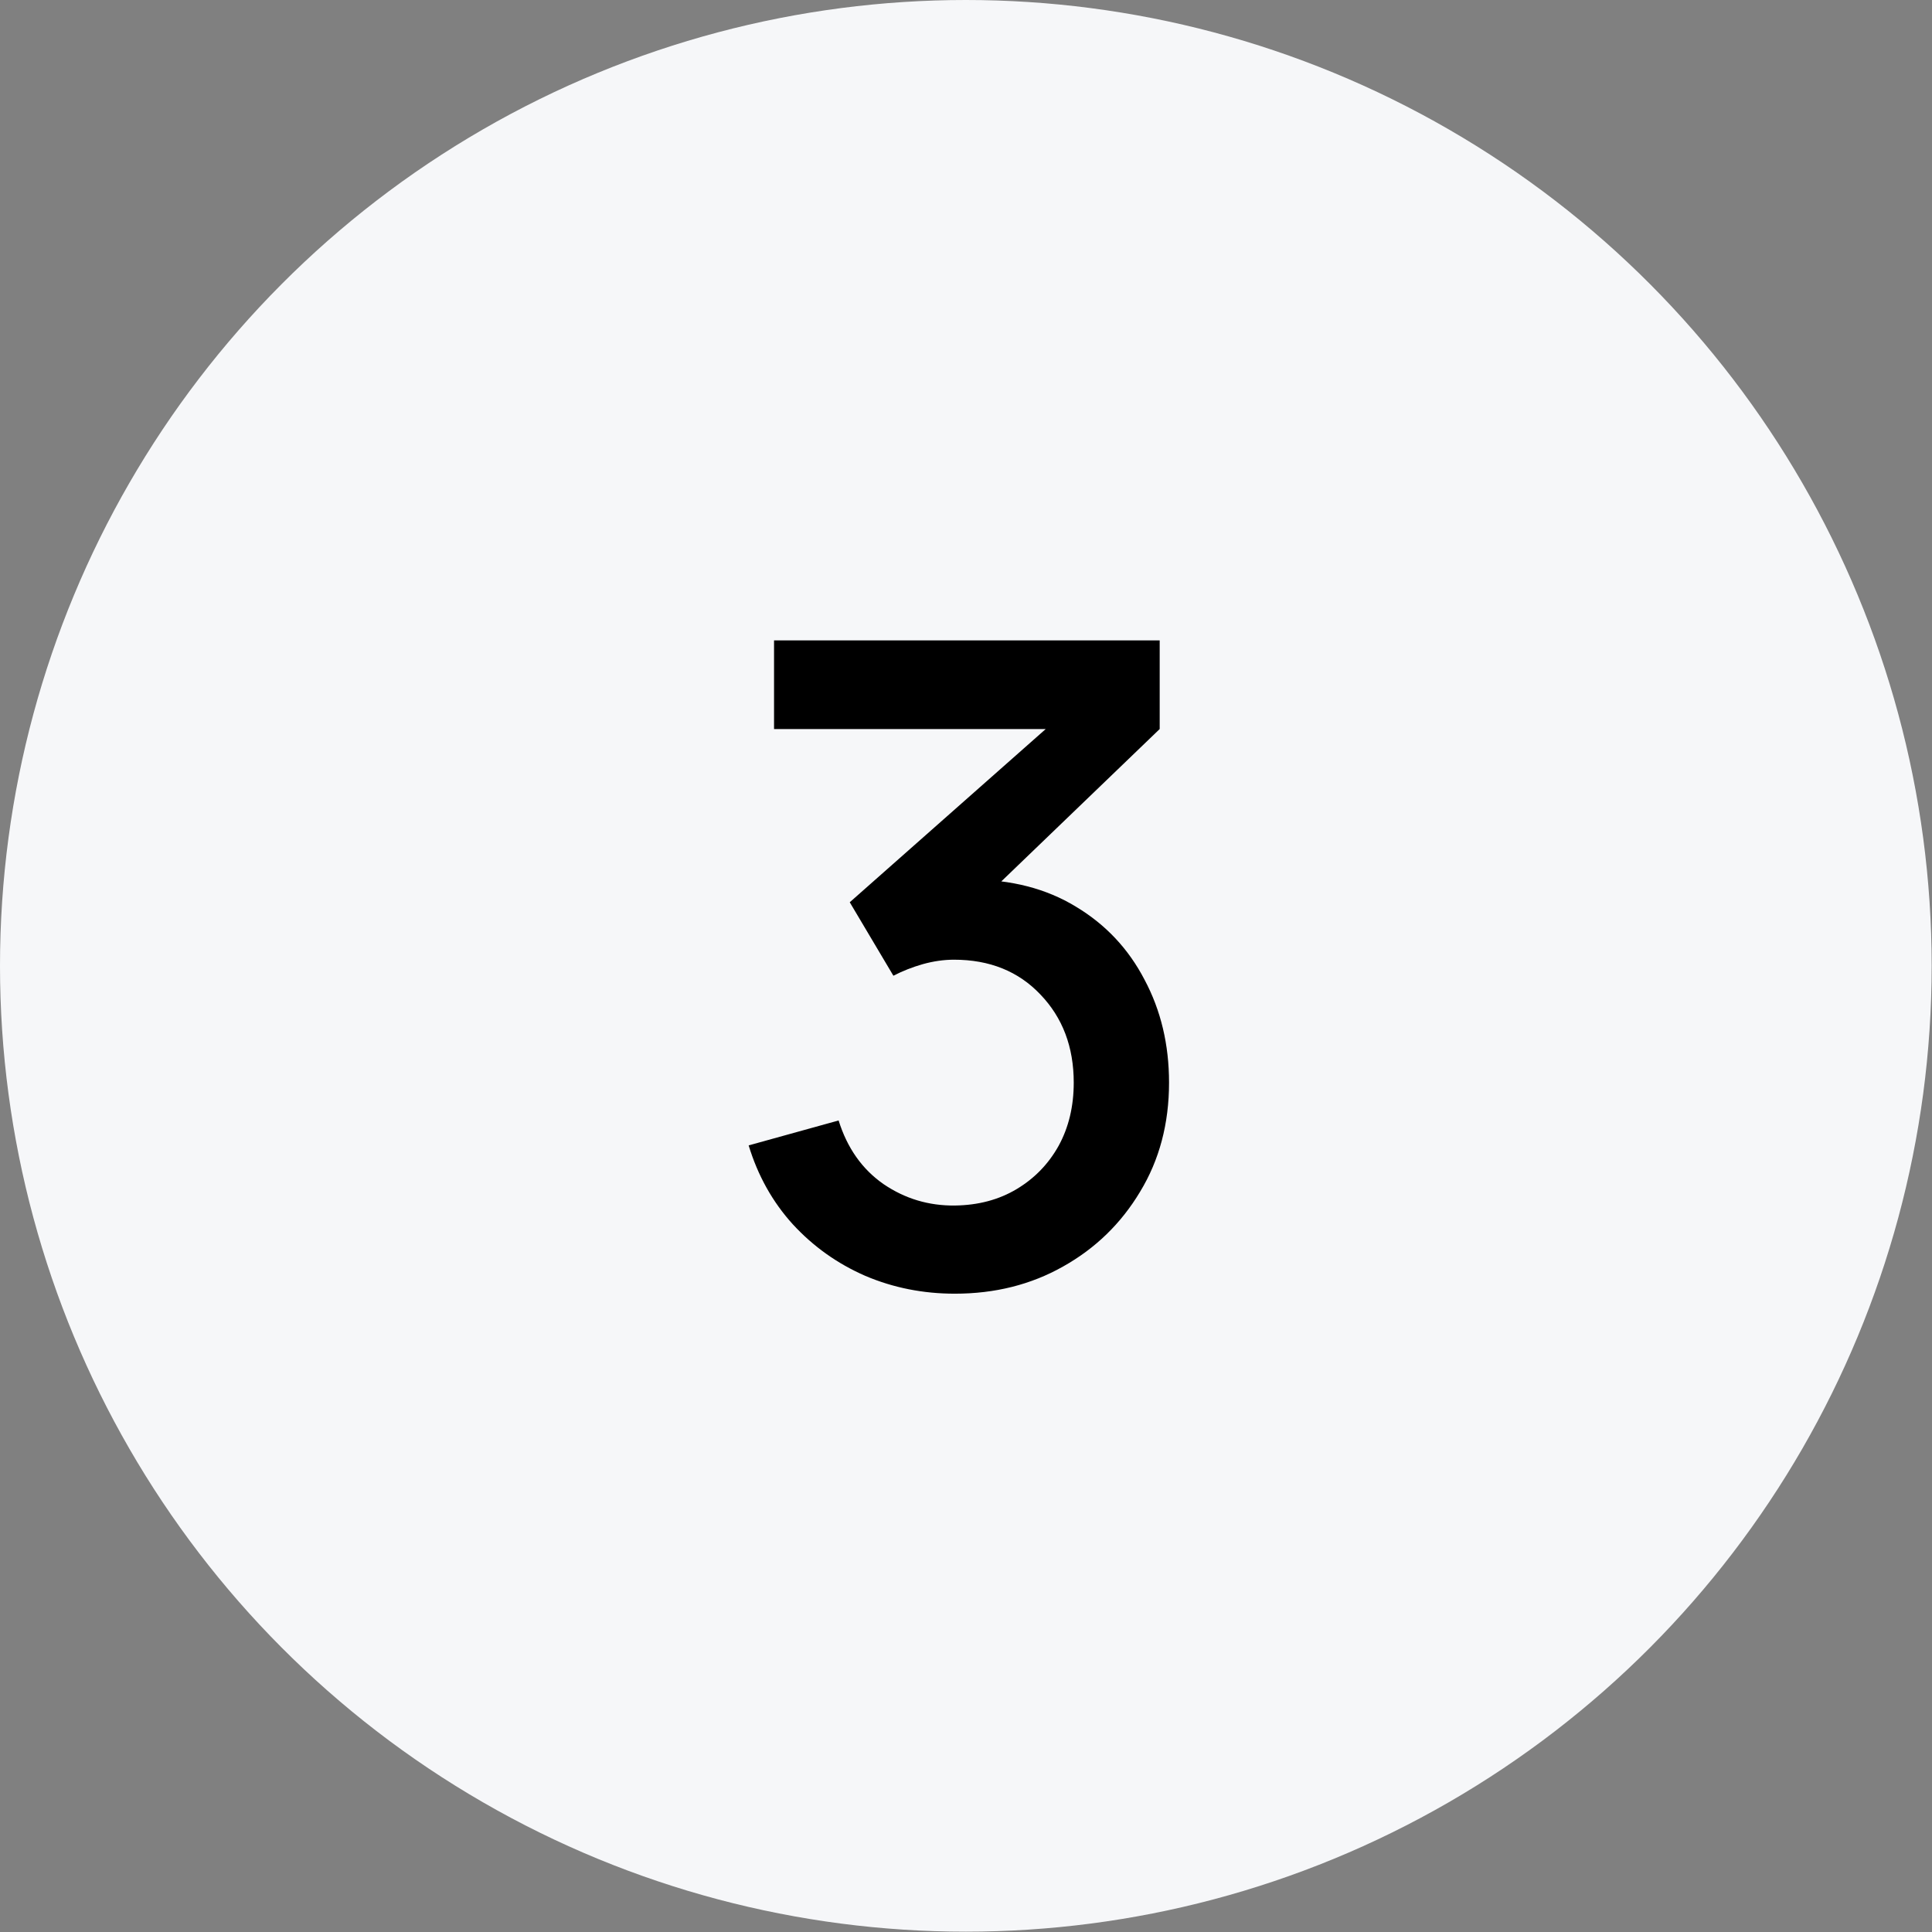
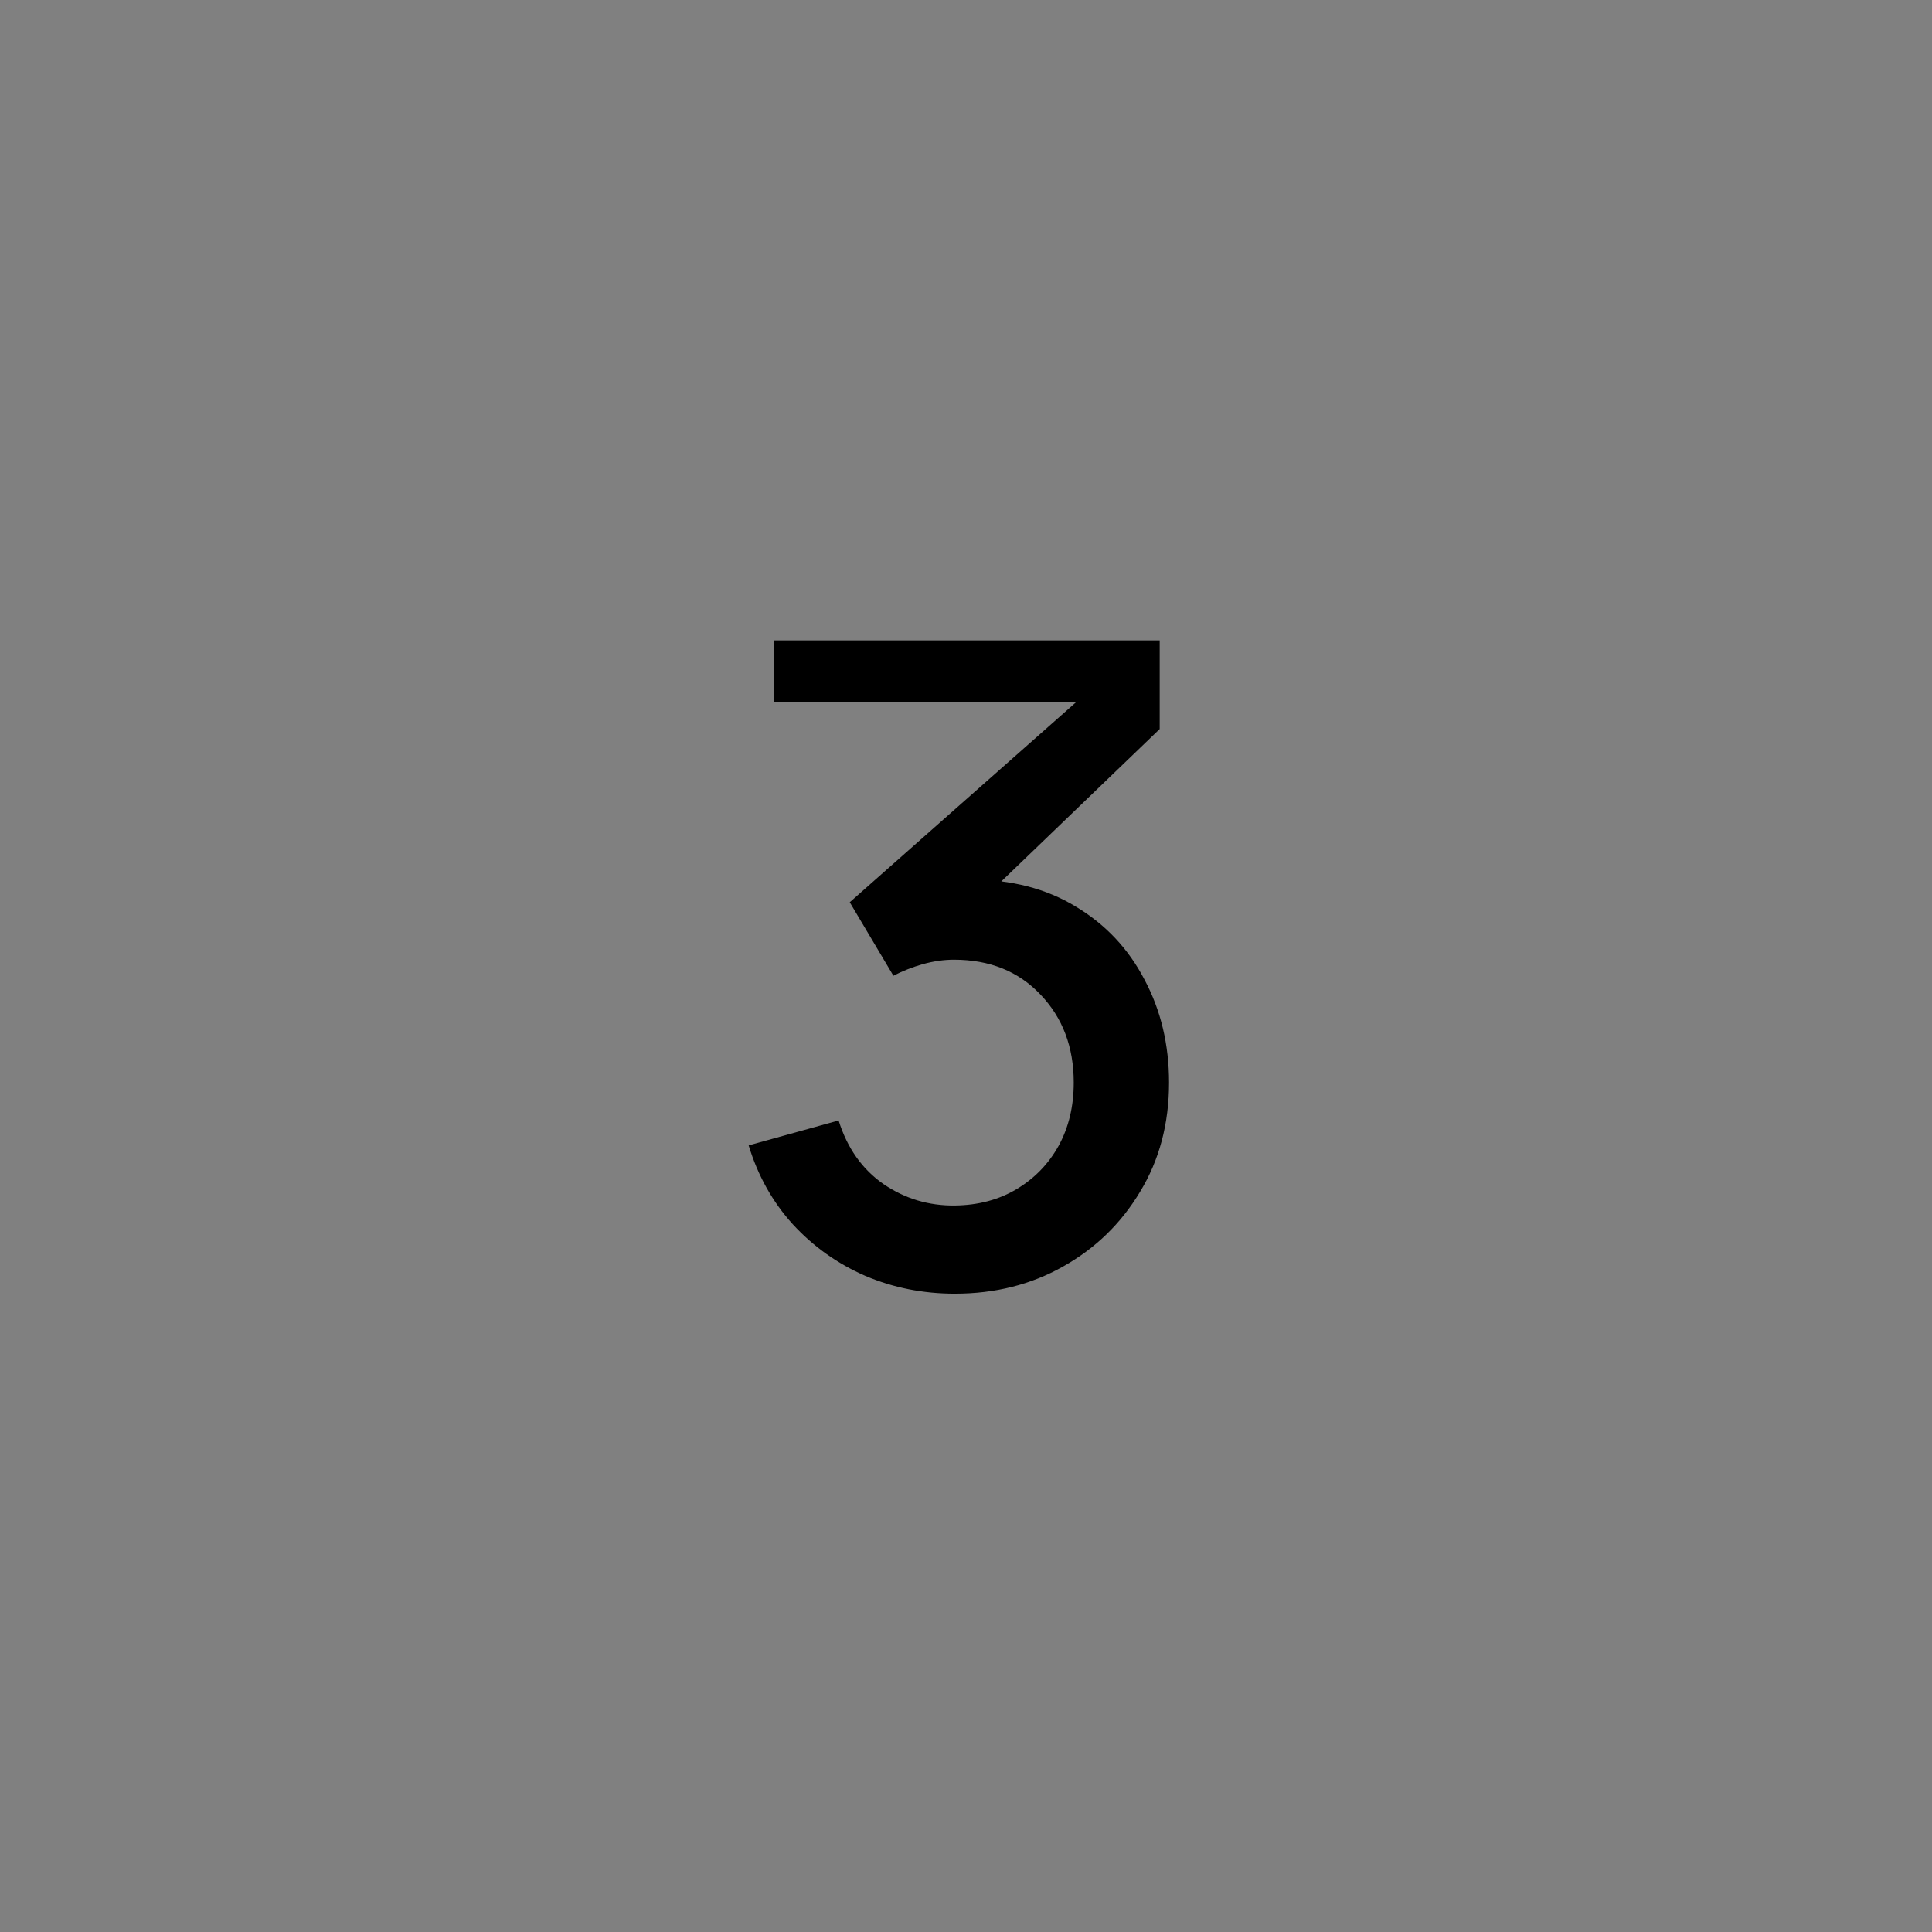
<svg xmlns="http://www.w3.org/2000/svg" width="141" height="141" viewBox="0 0 141 141" fill="none">
  <rect x="0" y="0" width="141" height="141" fill="#808080" stroke="none" />
-   <circle cx="70.488" cy="70.488" r="70.488" fill="#F6F7F9" />
-   <path d="M69.686 94.415C67.367 94.415 65.19 93.982 63.153 93.115C61.116 92.227 59.351 90.971 57.856 89.346C56.382 87.721 55.31 85.803 54.638 83.593L61.203 81.773C61.831 83.788 62.926 85.337 64.486 86.421C66.046 87.482 67.779 88.002 69.686 87.981C71.397 87.959 72.903 87.558 74.203 86.778C75.503 85.998 76.521 84.947 77.258 83.626C77.995 82.282 78.363 80.744 78.363 79.01C78.363 76.41 77.551 74.266 75.926 72.576C74.322 70.885 72.221 70.04 69.621 70.04C68.884 70.04 68.126 70.149 67.346 70.365C66.587 70.582 65.872 70.864 65.201 71.21L62.016 65.848L78.526 51.255L79.241 53.206H56.491V46.738H84.636V53.206L70.921 66.4L70.856 64.191C73.802 64.191 76.359 64.851 78.526 66.173C80.692 67.473 82.361 69.25 83.531 71.503C84.722 73.735 85.318 76.237 85.318 79.01C85.318 82.001 84.614 84.655 83.206 86.973C81.819 89.291 79.945 91.111 77.583 92.433C75.243 93.755 72.611 94.415 69.686 94.415Z" fill="black" />
+   <path d="M69.686 94.415C67.367 94.415 65.19 93.982 63.153 93.115C61.116 92.227 59.351 90.971 57.856 89.346C56.382 87.721 55.31 85.803 54.638 83.593L61.203 81.773C61.831 83.788 62.926 85.337 64.486 86.421C66.046 87.482 67.779 88.002 69.686 87.981C71.397 87.959 72.903 87.558 74.203 86.778C75.503 85.998 76.521 84.947 77.258 83.626C77.995 82.282 78.363 80.744 78.363 79.01C78.363 76.41 77.551 74.266 75.926 72.576C74.322 70.885 72.221 70.04 69.621 70.04C68.884 70.04 68.126 70.149 67.346 70.365C66.587 70.582 65.872 70.864 65.201 71.21L62.016 65.848L78.526 51.255H56.491V46.738H84.636V53.206L70.921 66.4L70.856 64.191C73.802 64.191 76.359 64.851 78.526 66.173C80.692 67.473 82.361 69.25 83.531 71.503C84.722 73.735 85.318 76.237 85.318 79.01C85.318 82.001 84.614 84.655 83.206 86.973C81.819 89.291 79.945 91.111 77.583 92.433C75.243 93.755 72.611 94.415 69.686 94.415Z" fill="black" />
</svg>